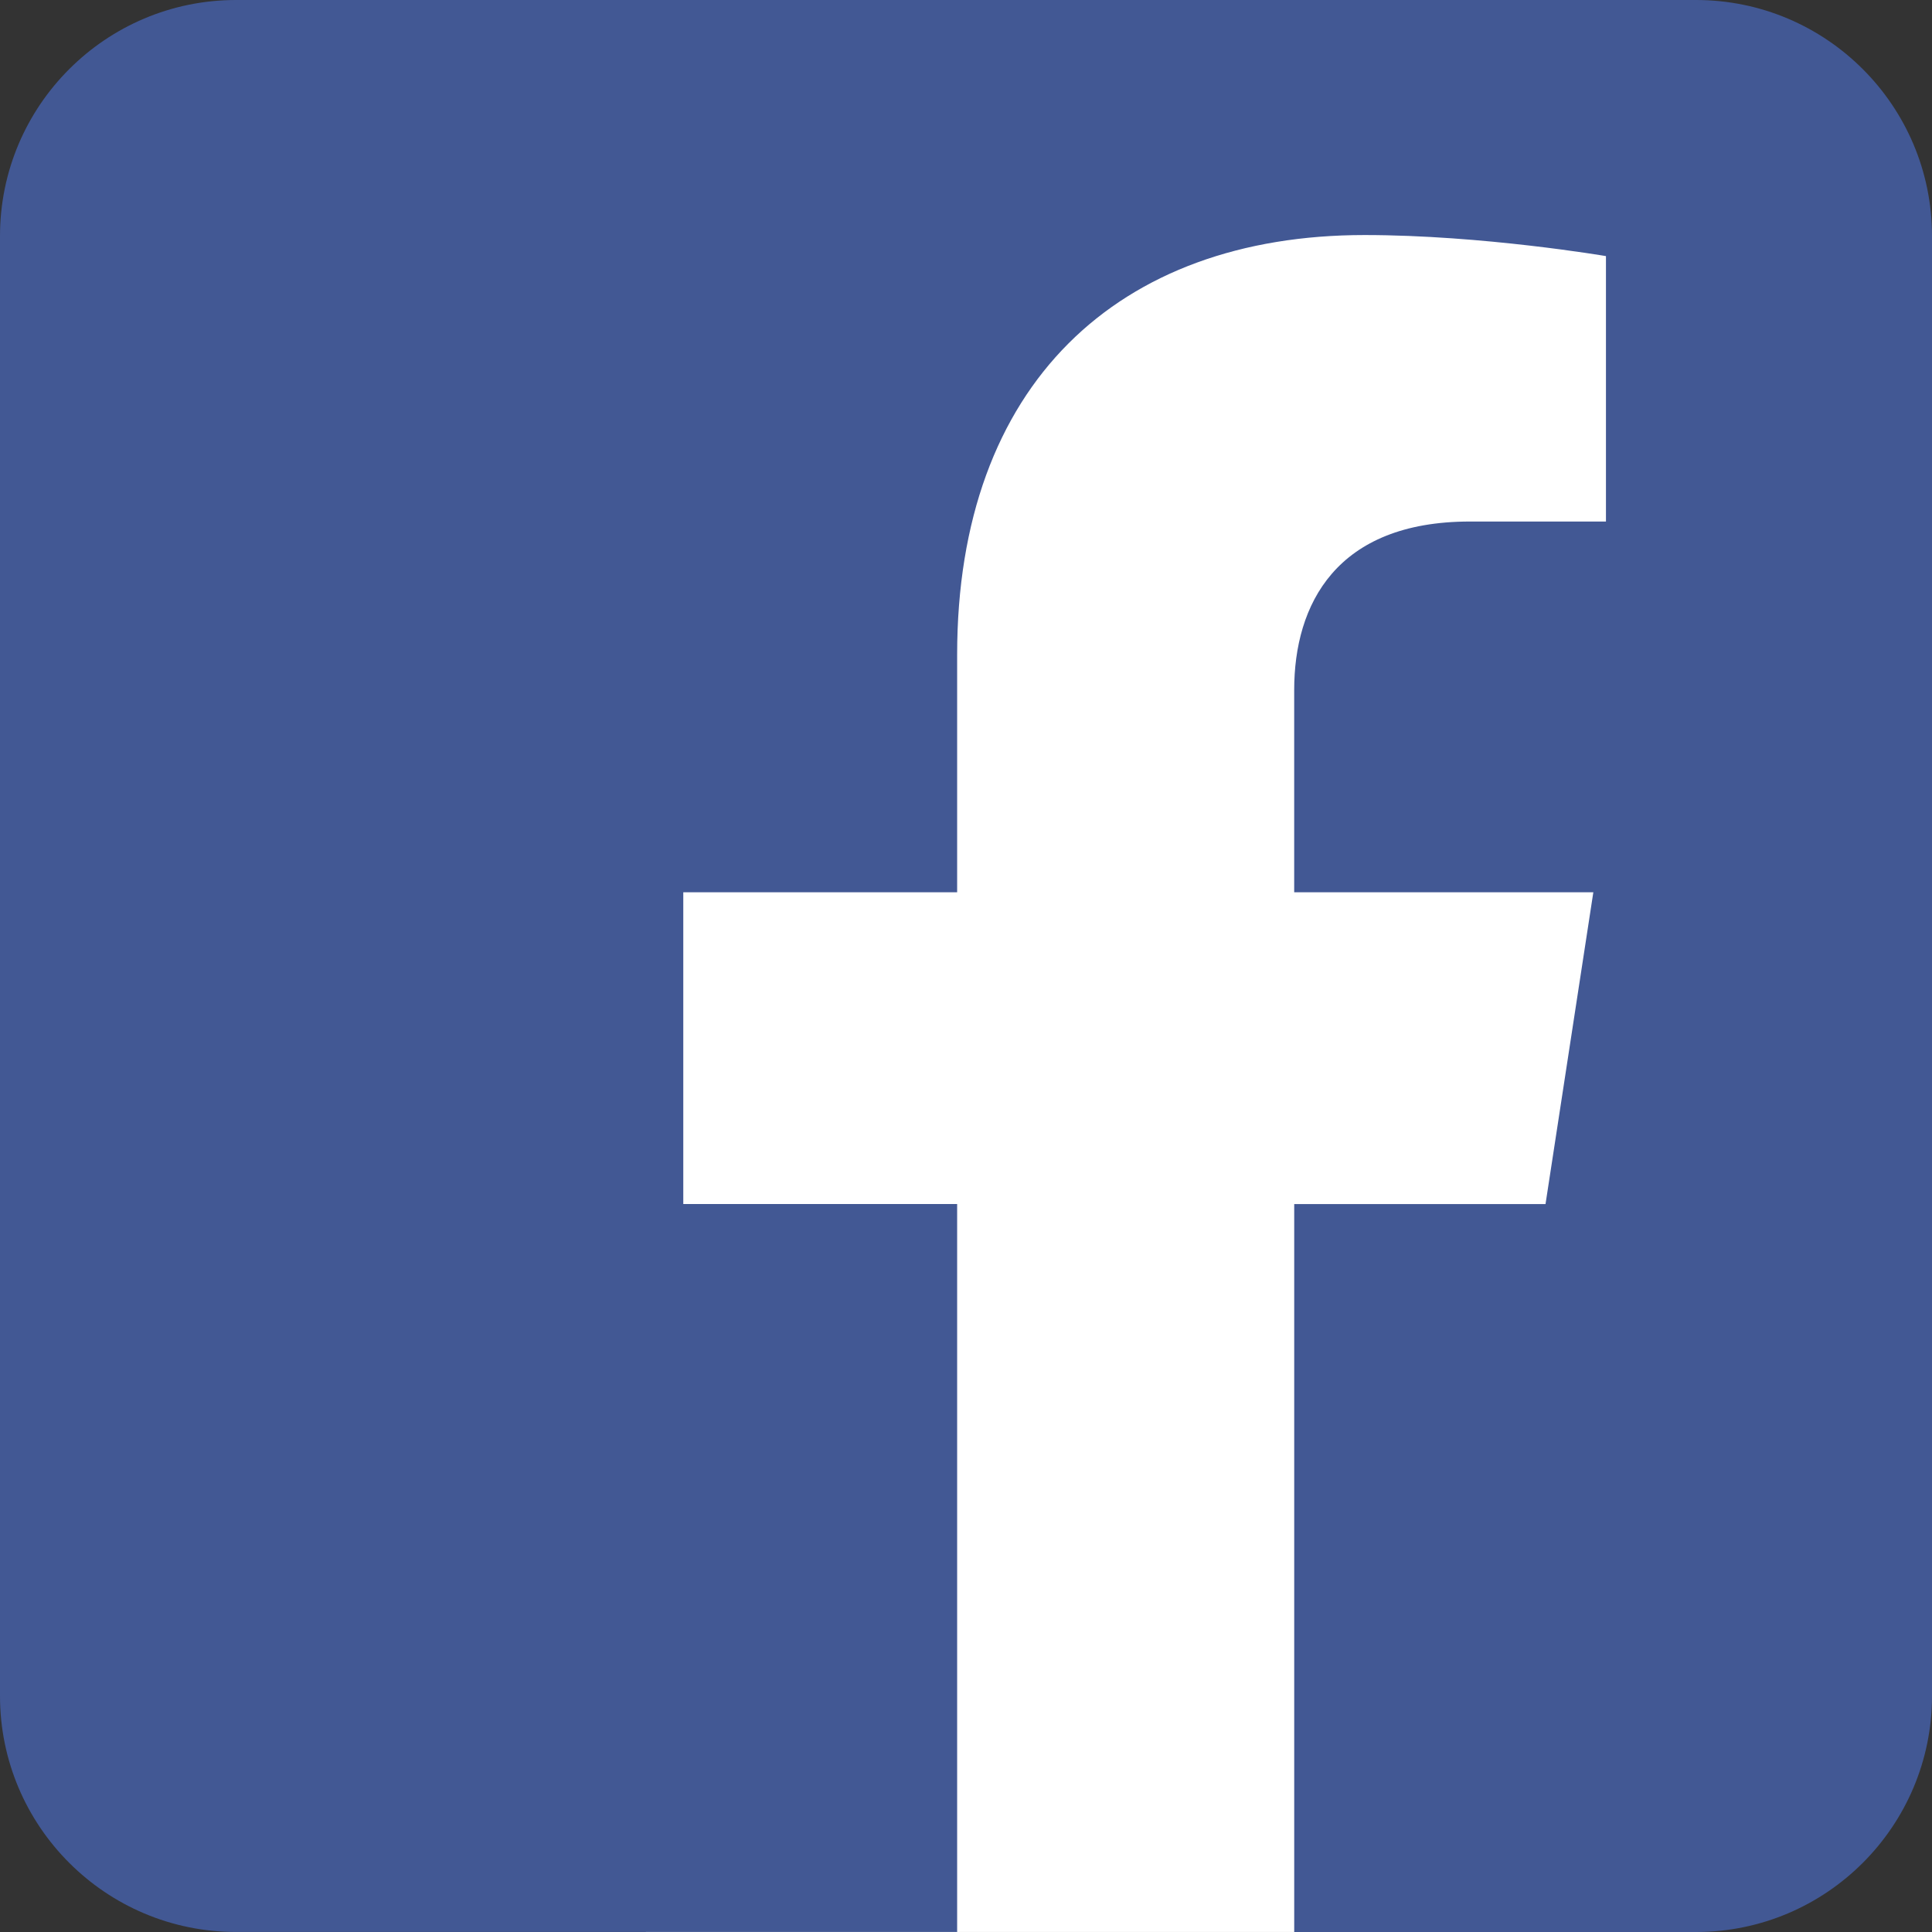
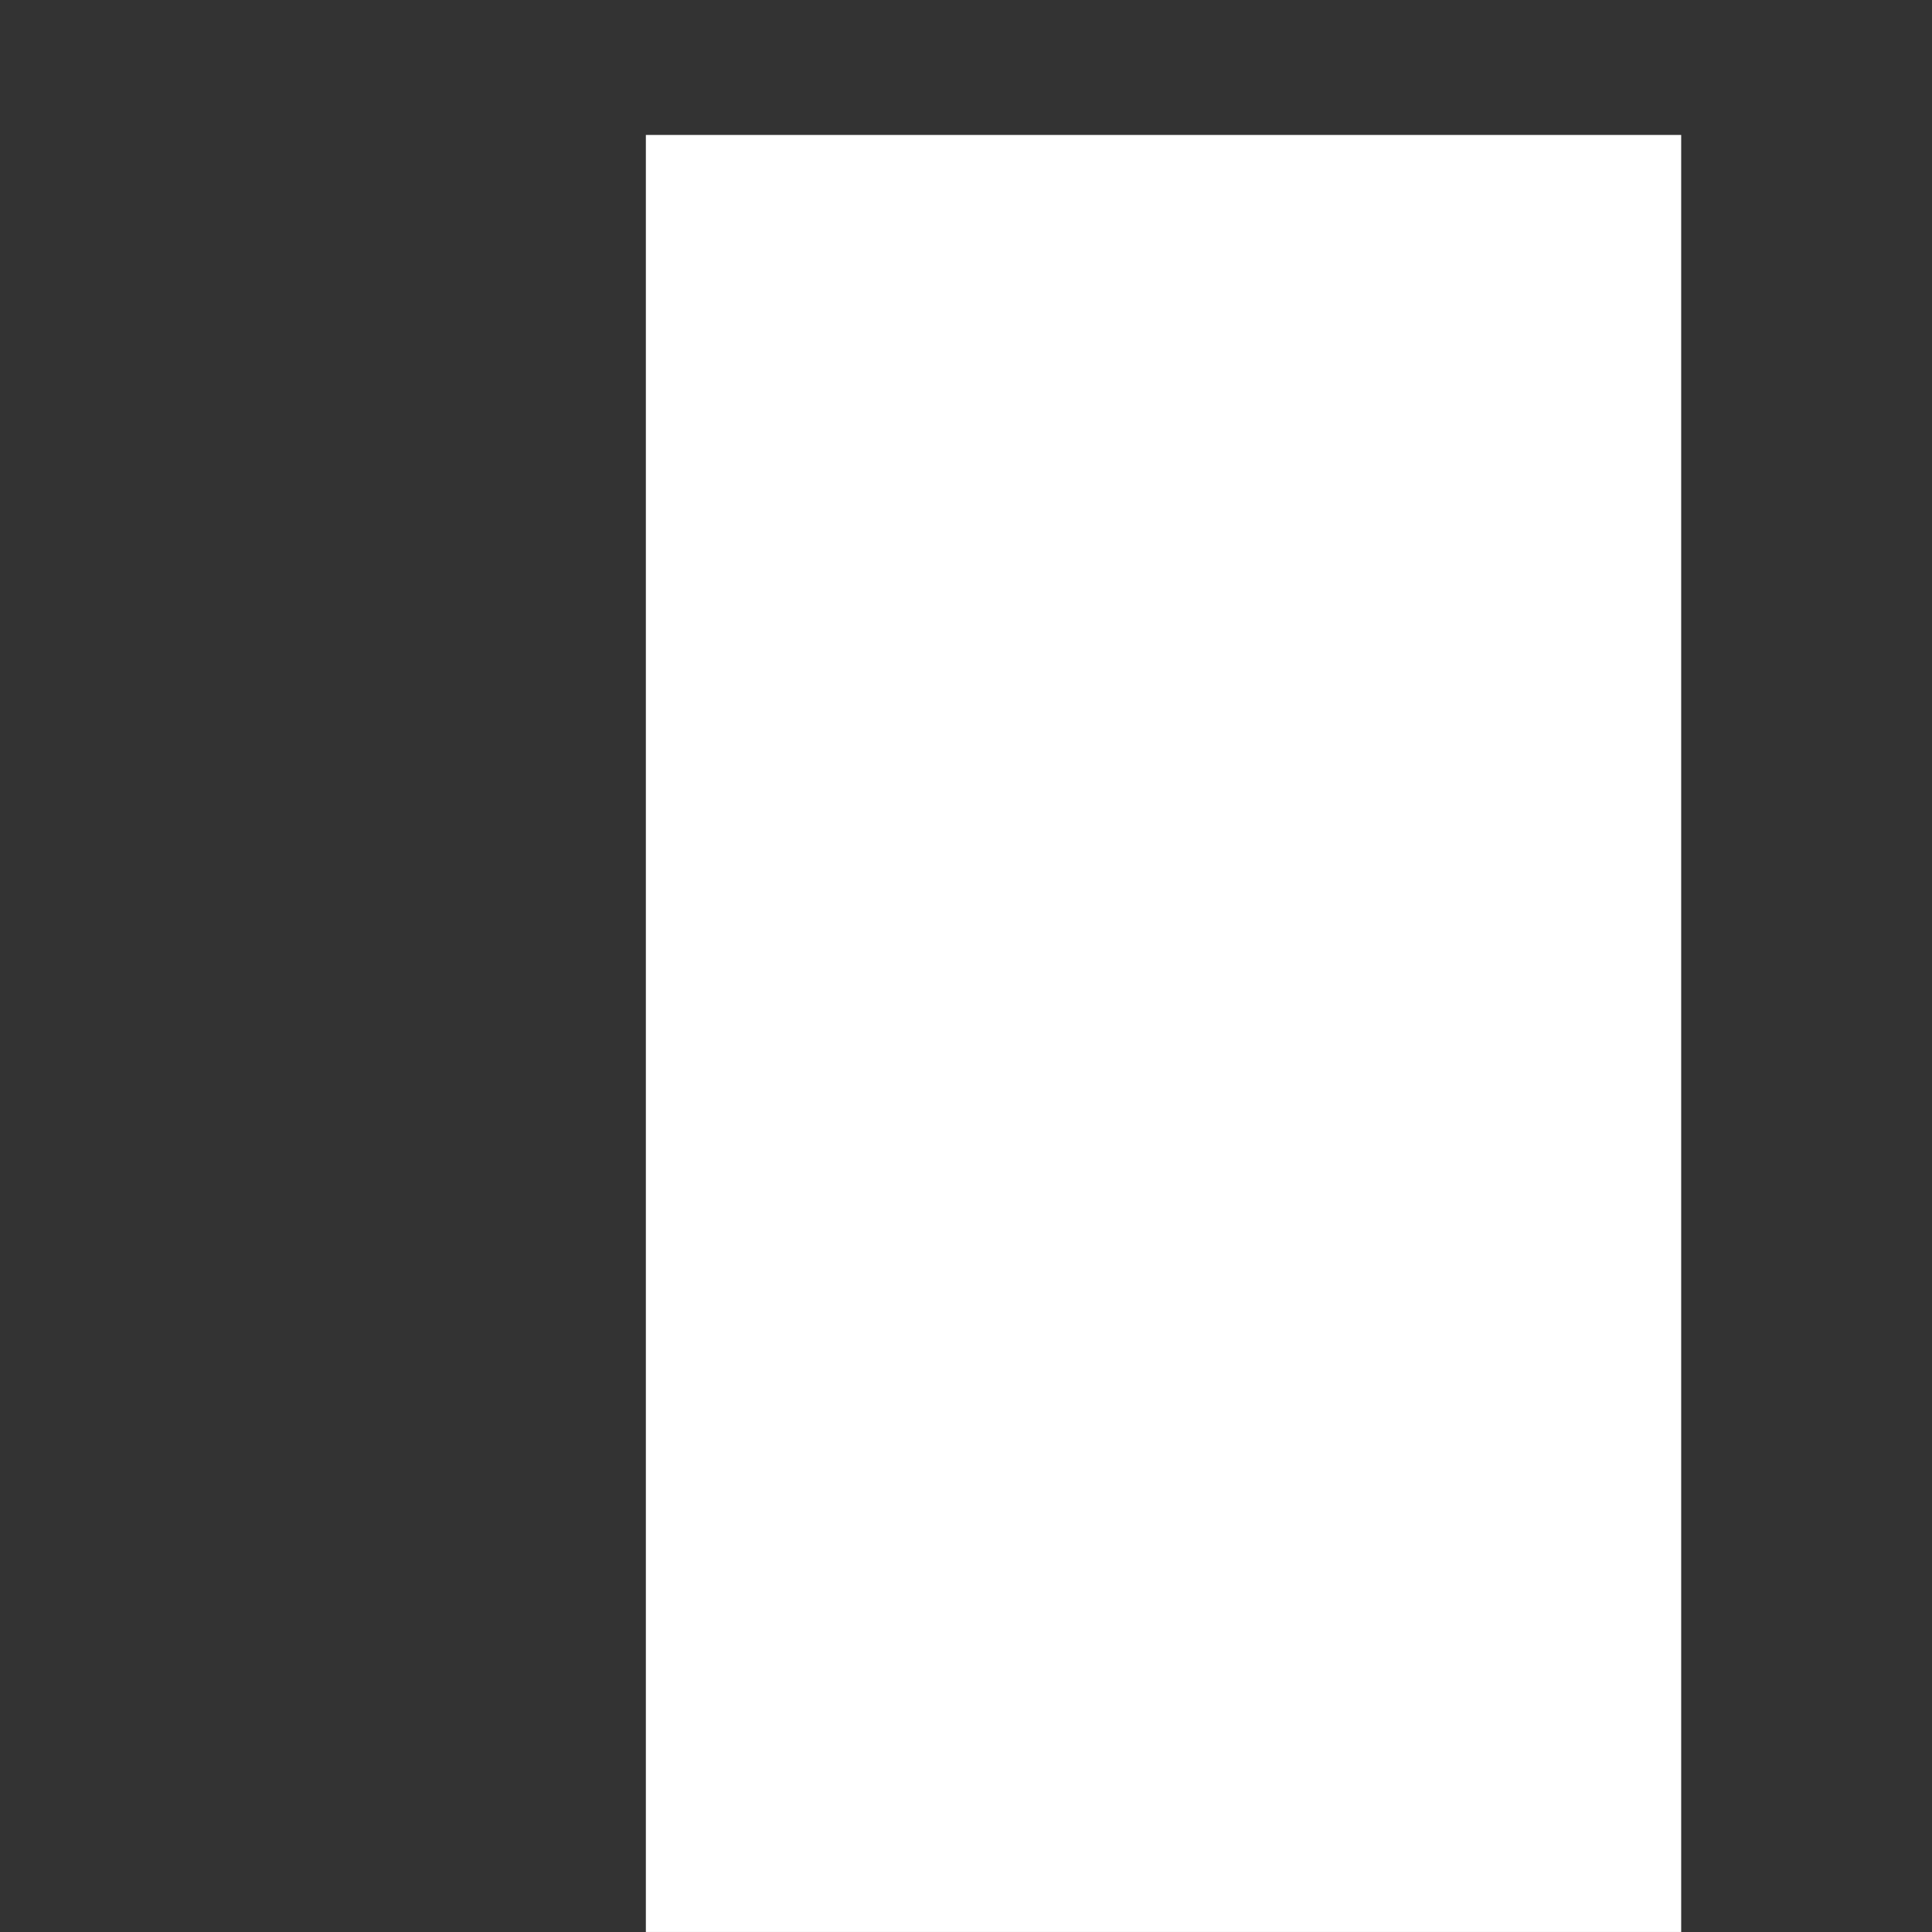
<svg xmlns="http://www.w3.org/2000/svg" id="Layer_2" data-name="Layer 2" viewBox="0 0 595.28 595.28">
  <rect x="0" y="0" width="595.28" height="595.28" fill="#333333" stroke="none" />
  <defs>
    <style>
      .cls-1 {
        fill: #fff;
      }

      .cls-2 {
        fill: #425894;
        fill-rule: evenodd;
      }
    </style>
  </defs>
  <g id="Layer_1-2" data-name="Layer 1">
    <g>
      <rect class="cls-1" x="199" y="41.58" width="319" height="553.69" />
-       <path class="cls-2" d="m522.55,0C562.69,0,595.28,32.59,595.28,72.73v449.82c0,40.14-32.59,72.73-72.73,72.73h-123.78v-224.29h77.43l14.73-96.06h-92.17v-62.34c0-26.28,12.87-51.9,54.16-51.9h41.9v-81.78s-38.03-6.49-74.39-6.49c-75.91,0-125.52,46-125.52,129.29v73.21h-84.38v96.06h84.38v224.29H72.73c-40.14,0-72.73-32.59-72.73-72.73V72.73C0,32.59,32.59,0,72.73,0h449.82Z" />
    </g>
  </g>
</svg>